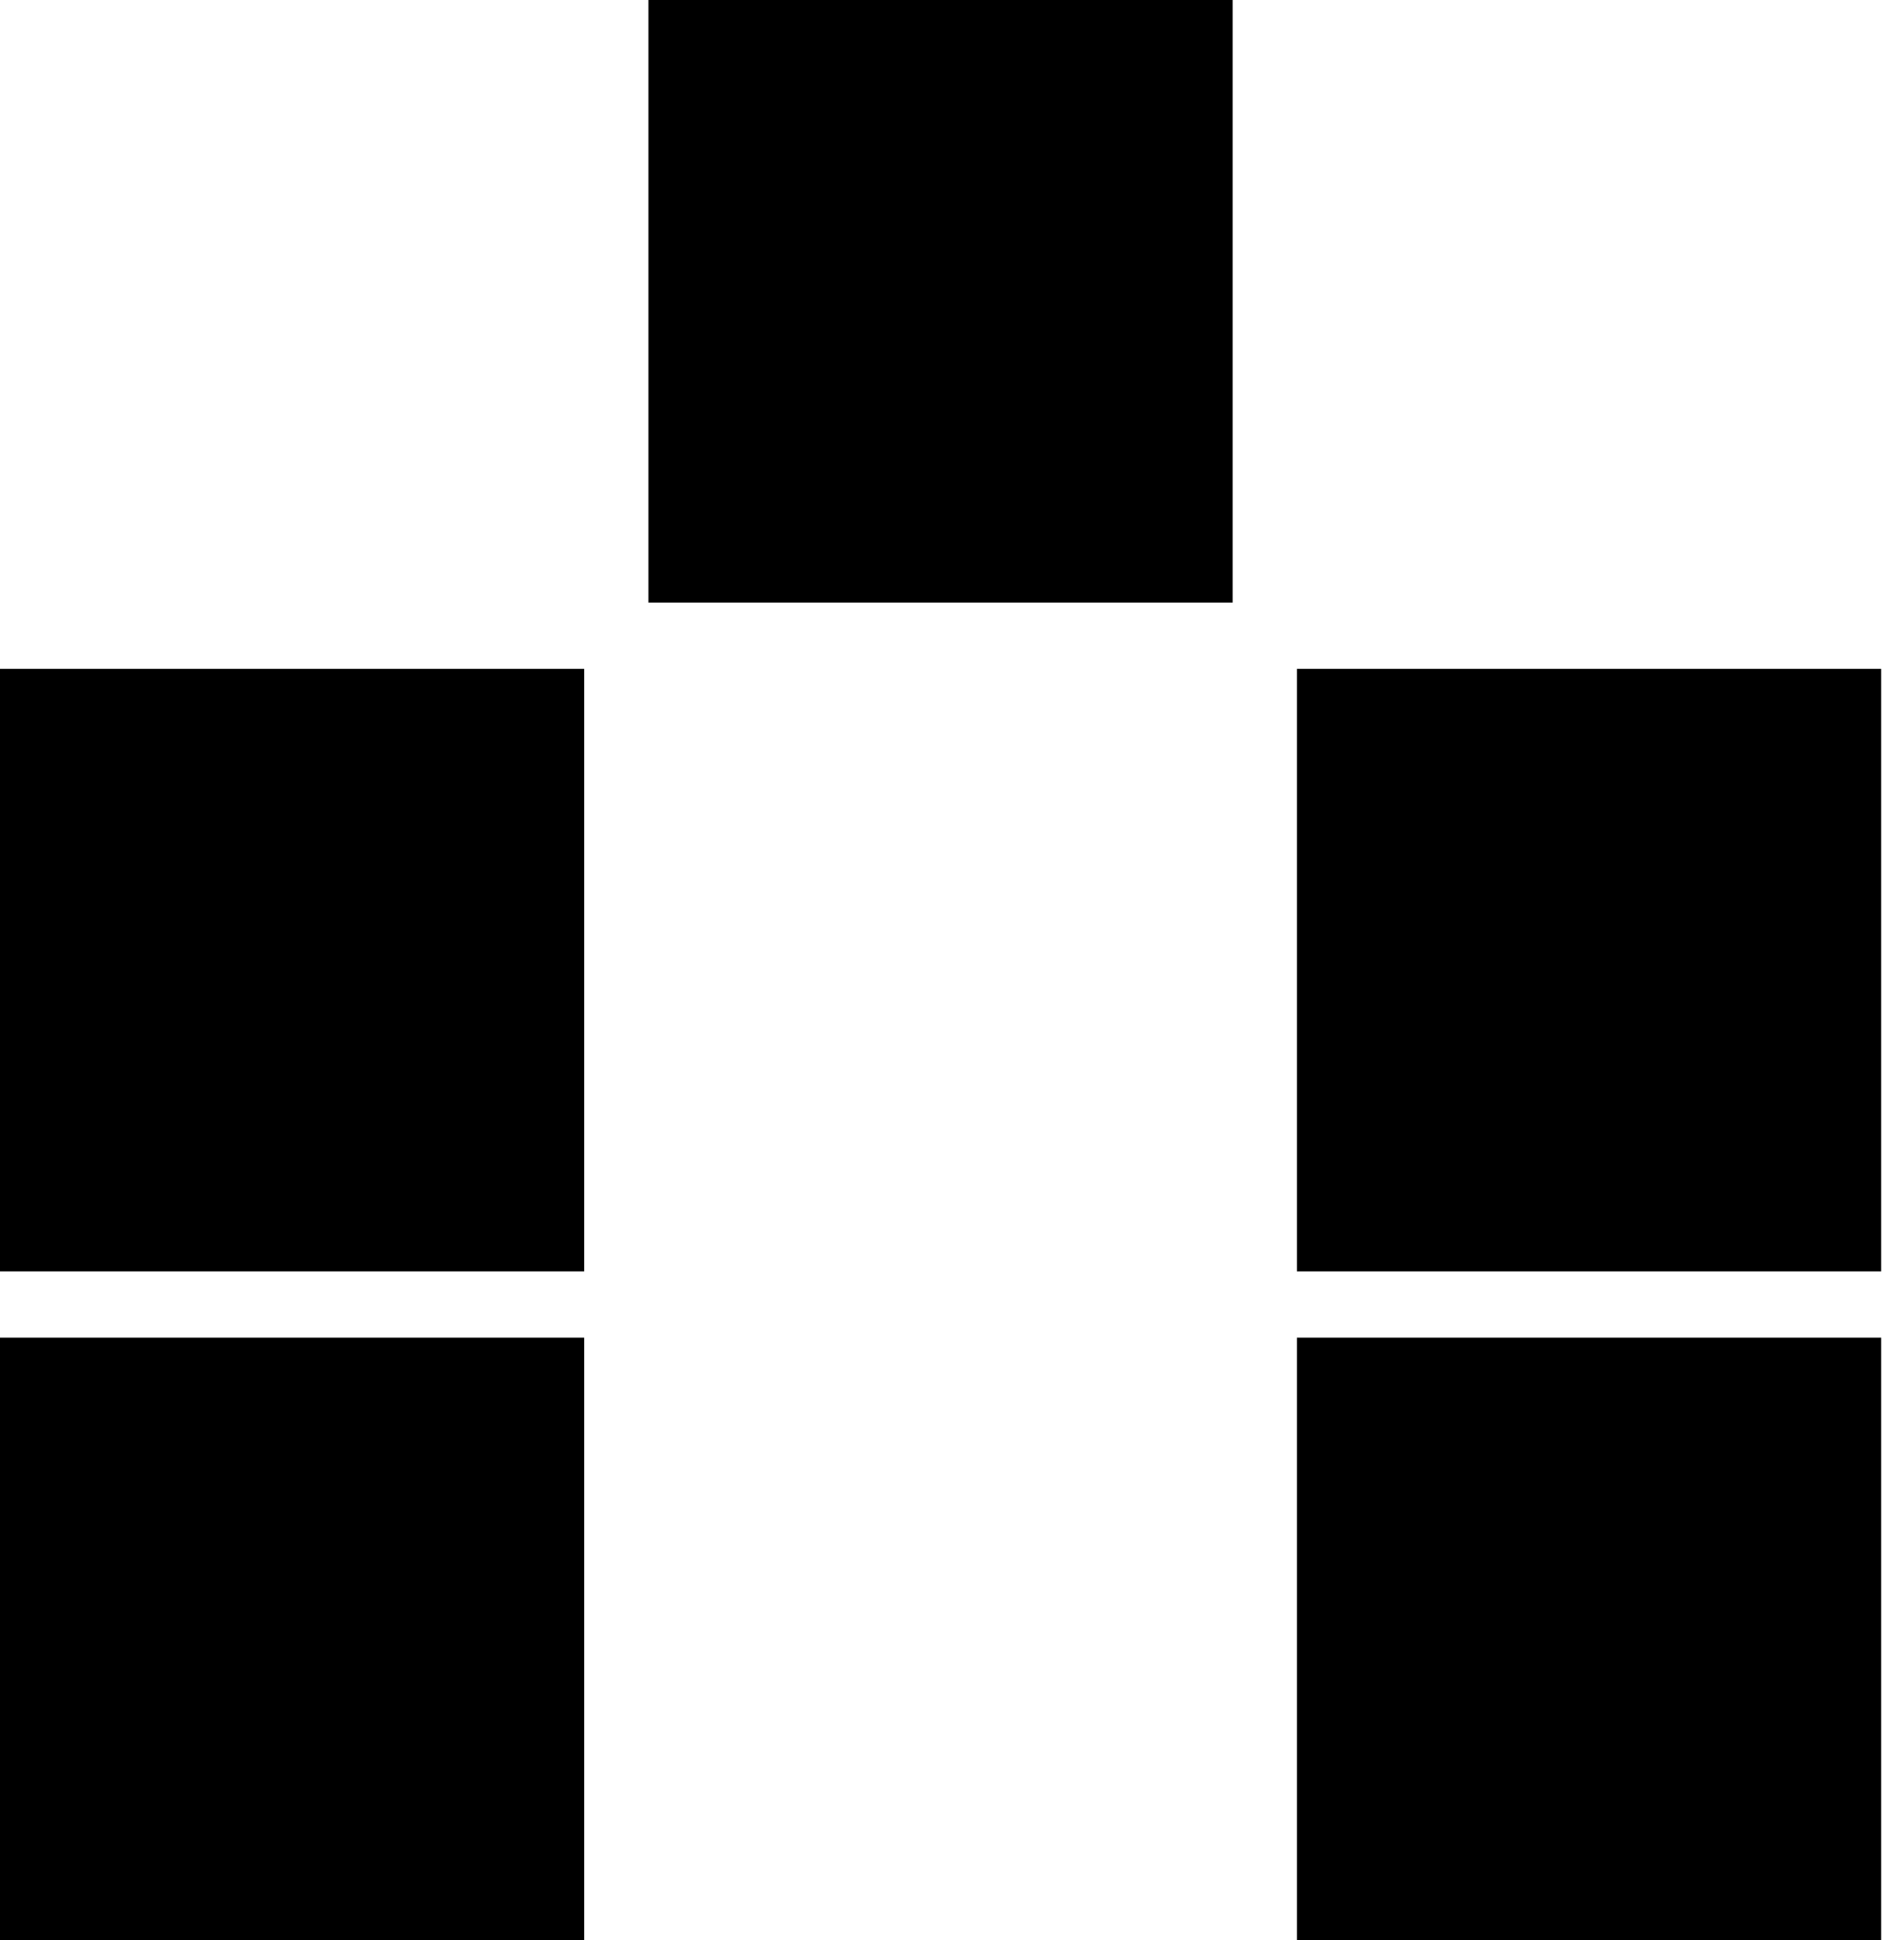
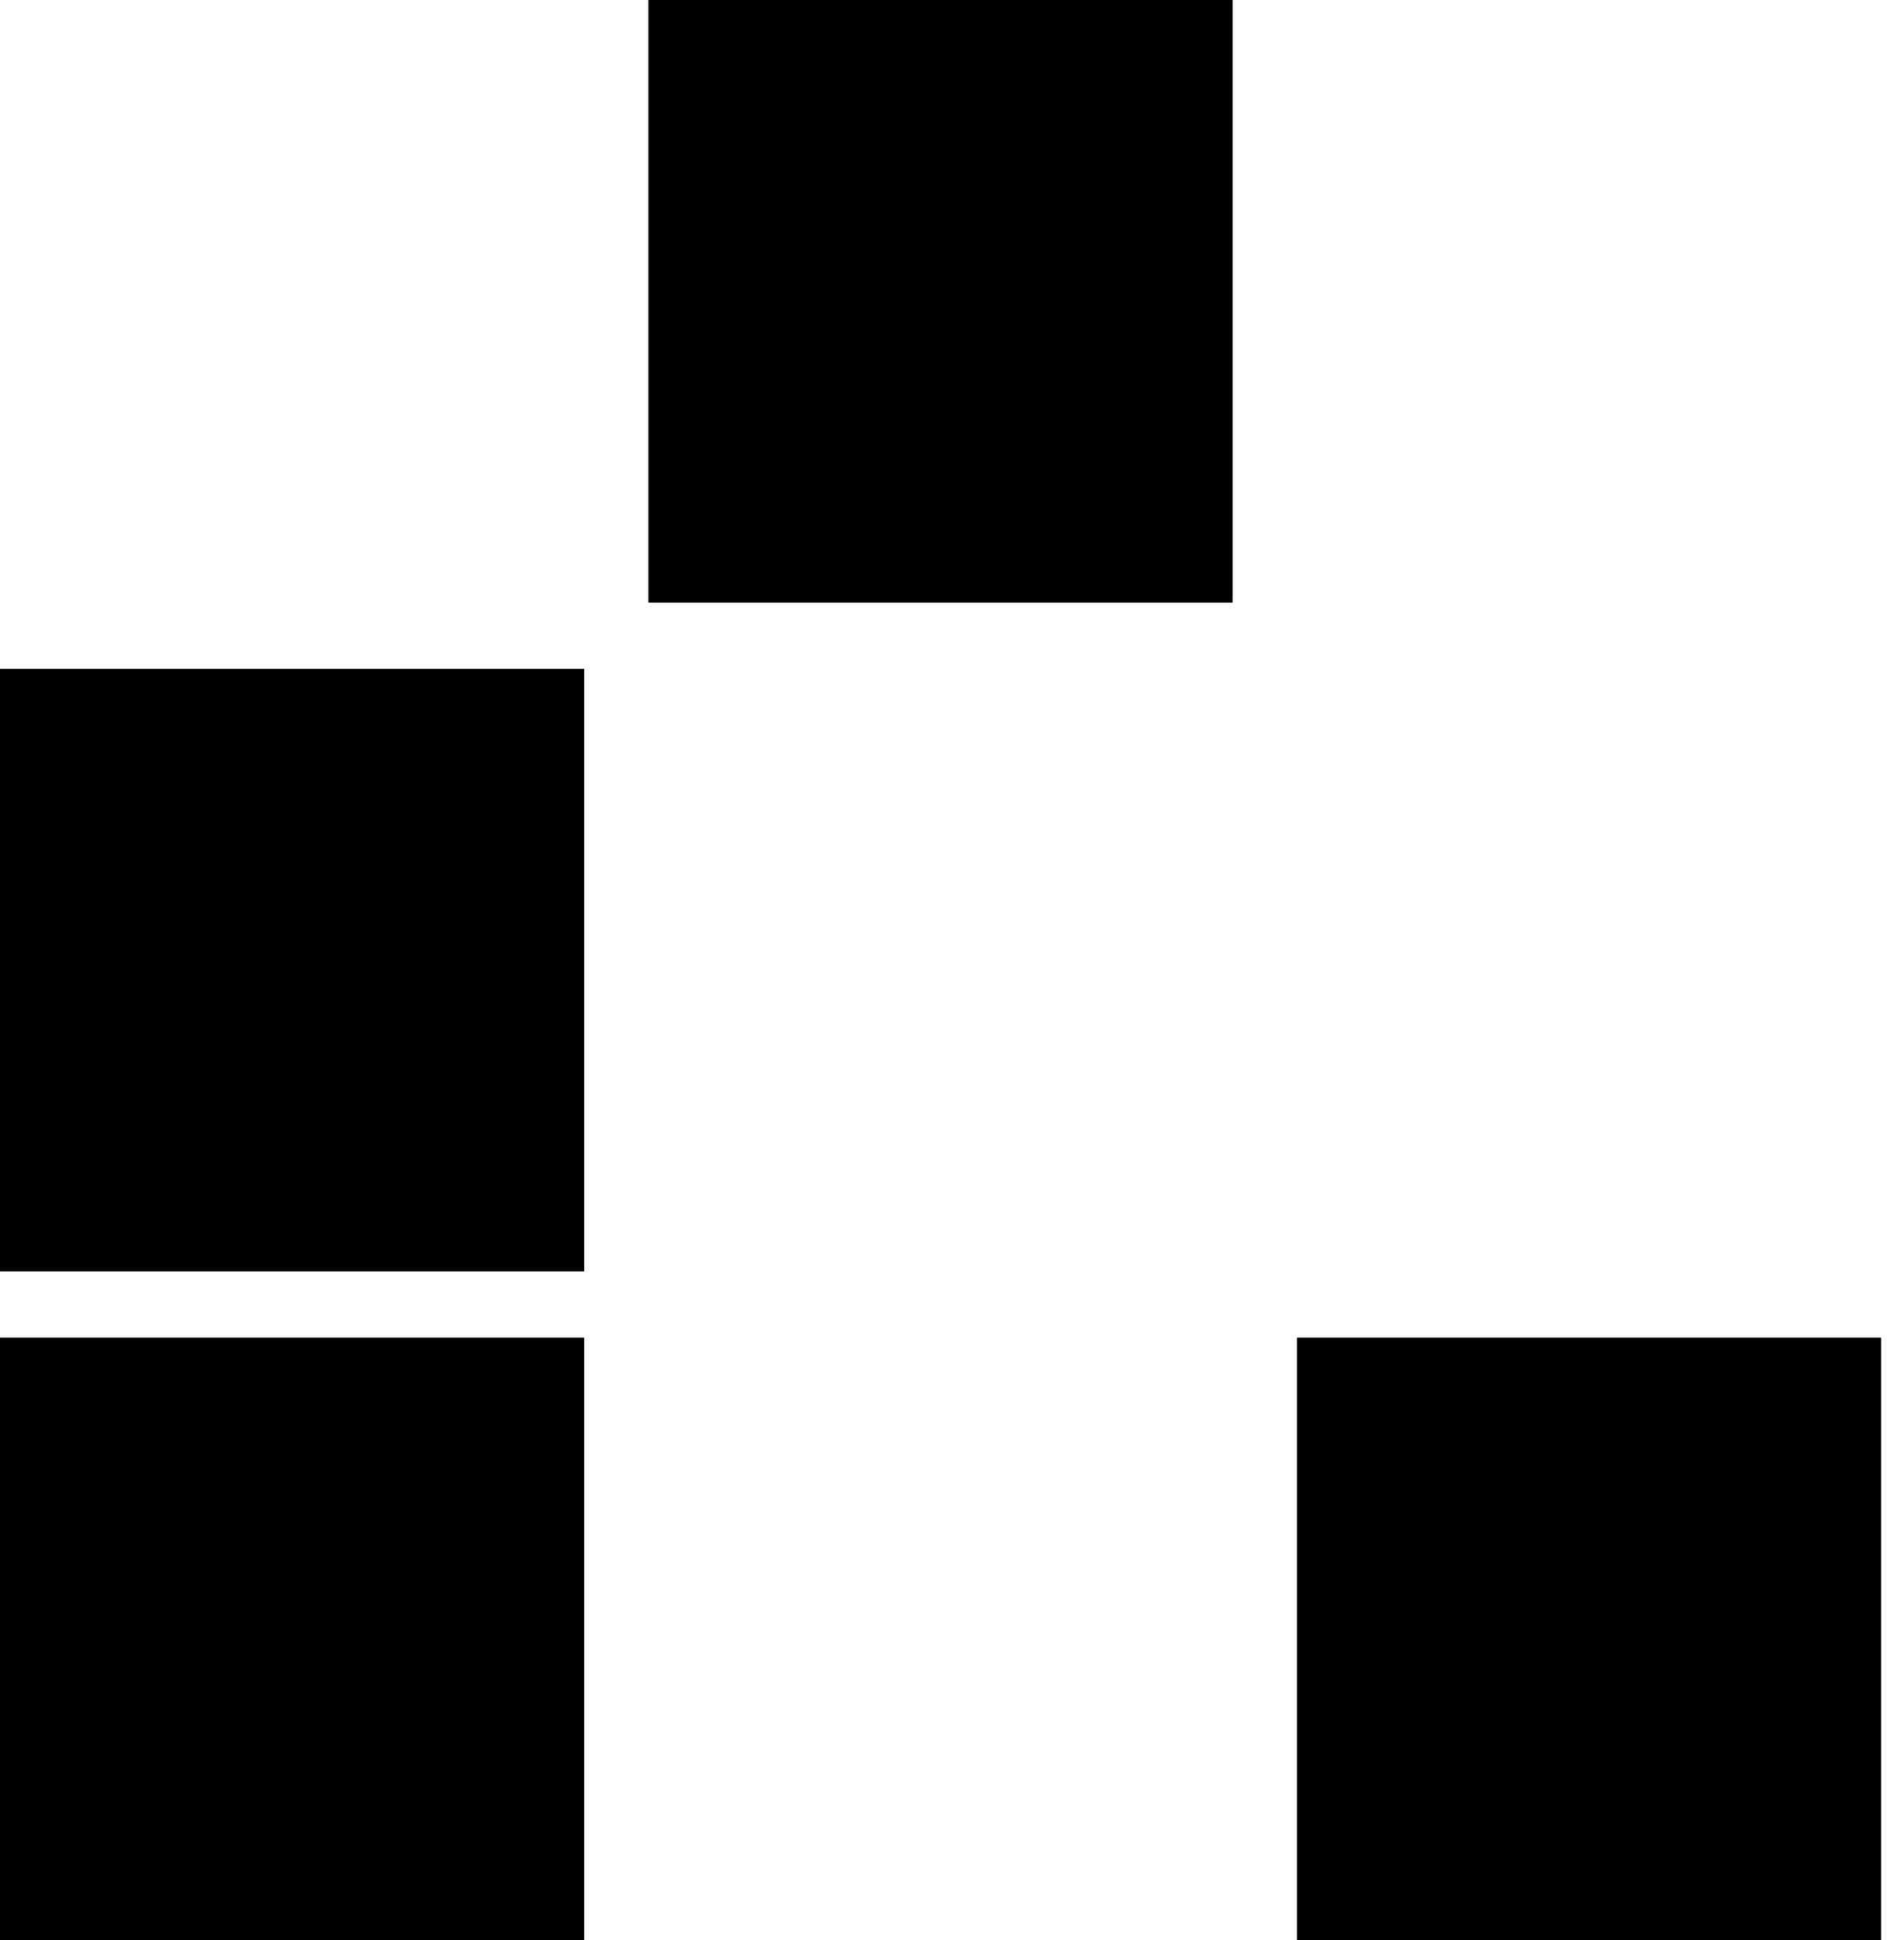
<svg xmlns="http://www.w3.org/2000/svg" width="54" height="55" viewBox="0 0 54 55" fill="none">
-   <path d="M16.568 55H0V37.919H16.568V55ZM53.351 55H36.782V37.919H53.351V55ZM16.568 36.04H0V18.96H16.568V36.04ZM53.351 36.04H36.782V18.96H53.351V36.04ZM34.96 17.081H18.391V0H34.96V17.081Z" fill="black" />
+   <path d="M16.568 55H0V37.919H16.568V55ZM53.351 55H36.782V37.919H53.351V55ZM16.568 36.04H0V18.96H16.568V36.04ZM53.351 36.04V18.96H53.351V36.04ZM34.96 17.081H18.391V0H34.96V17.081Z" fill="black" />
</svg>